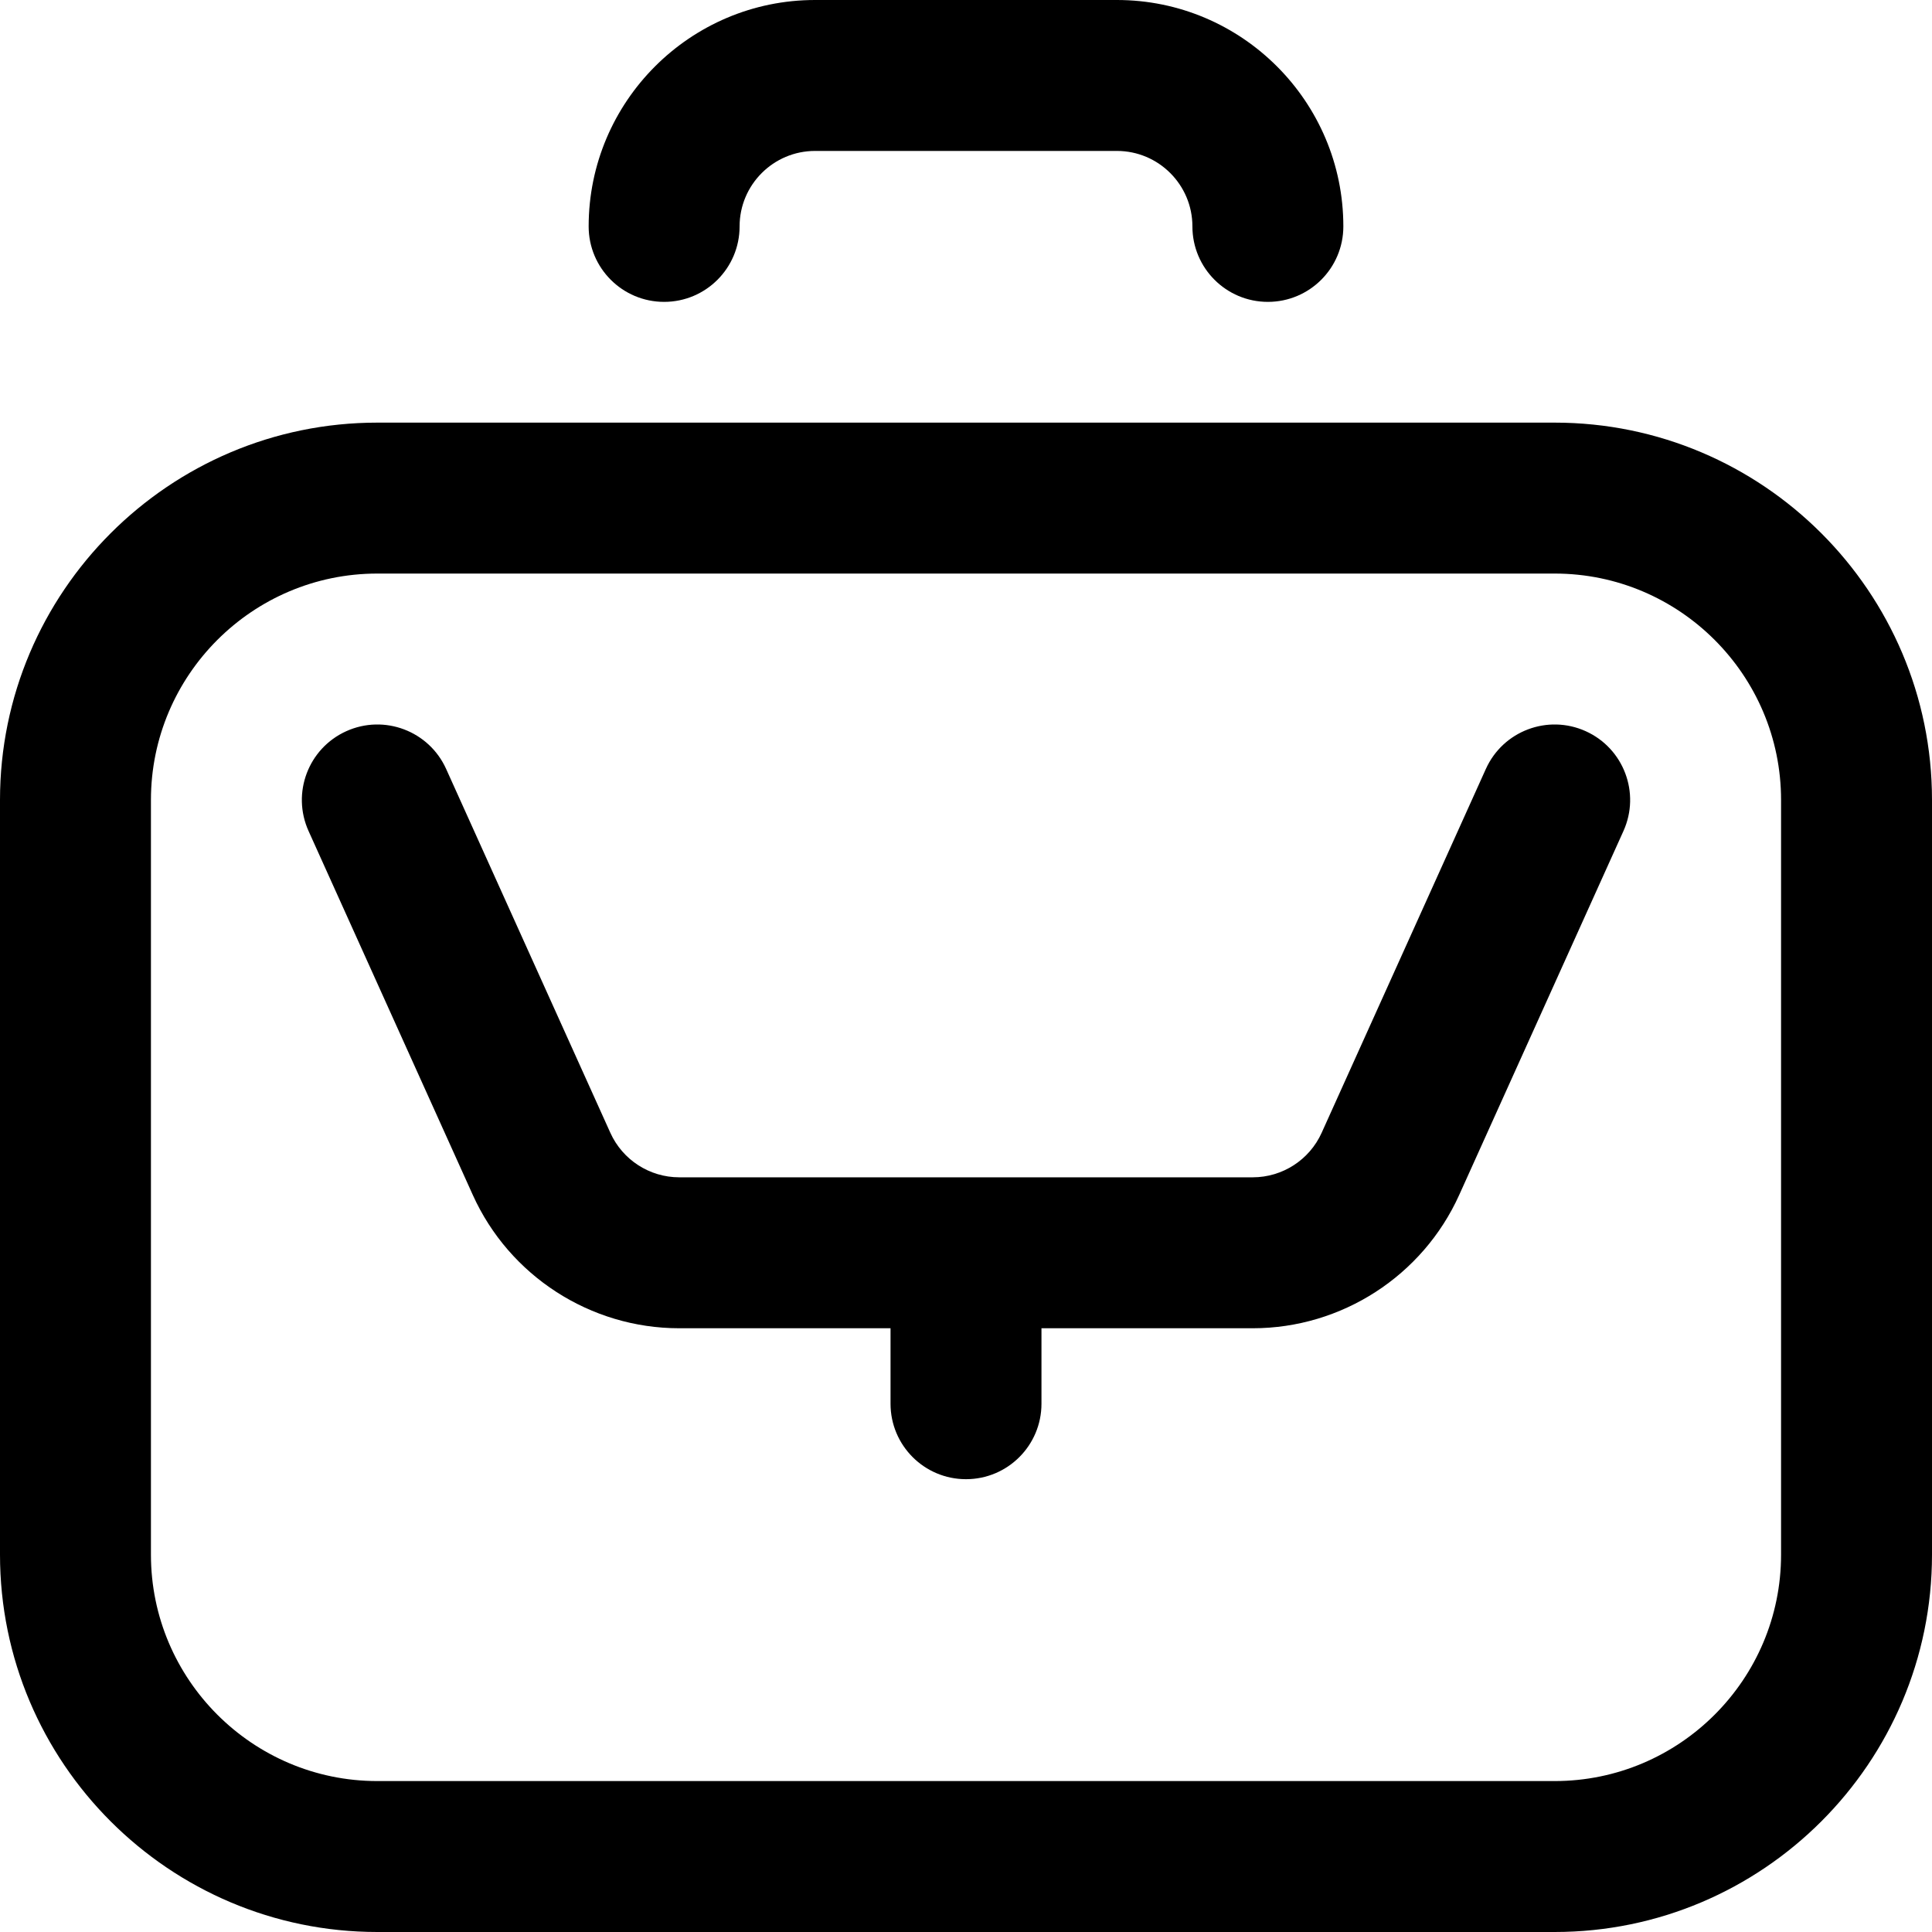
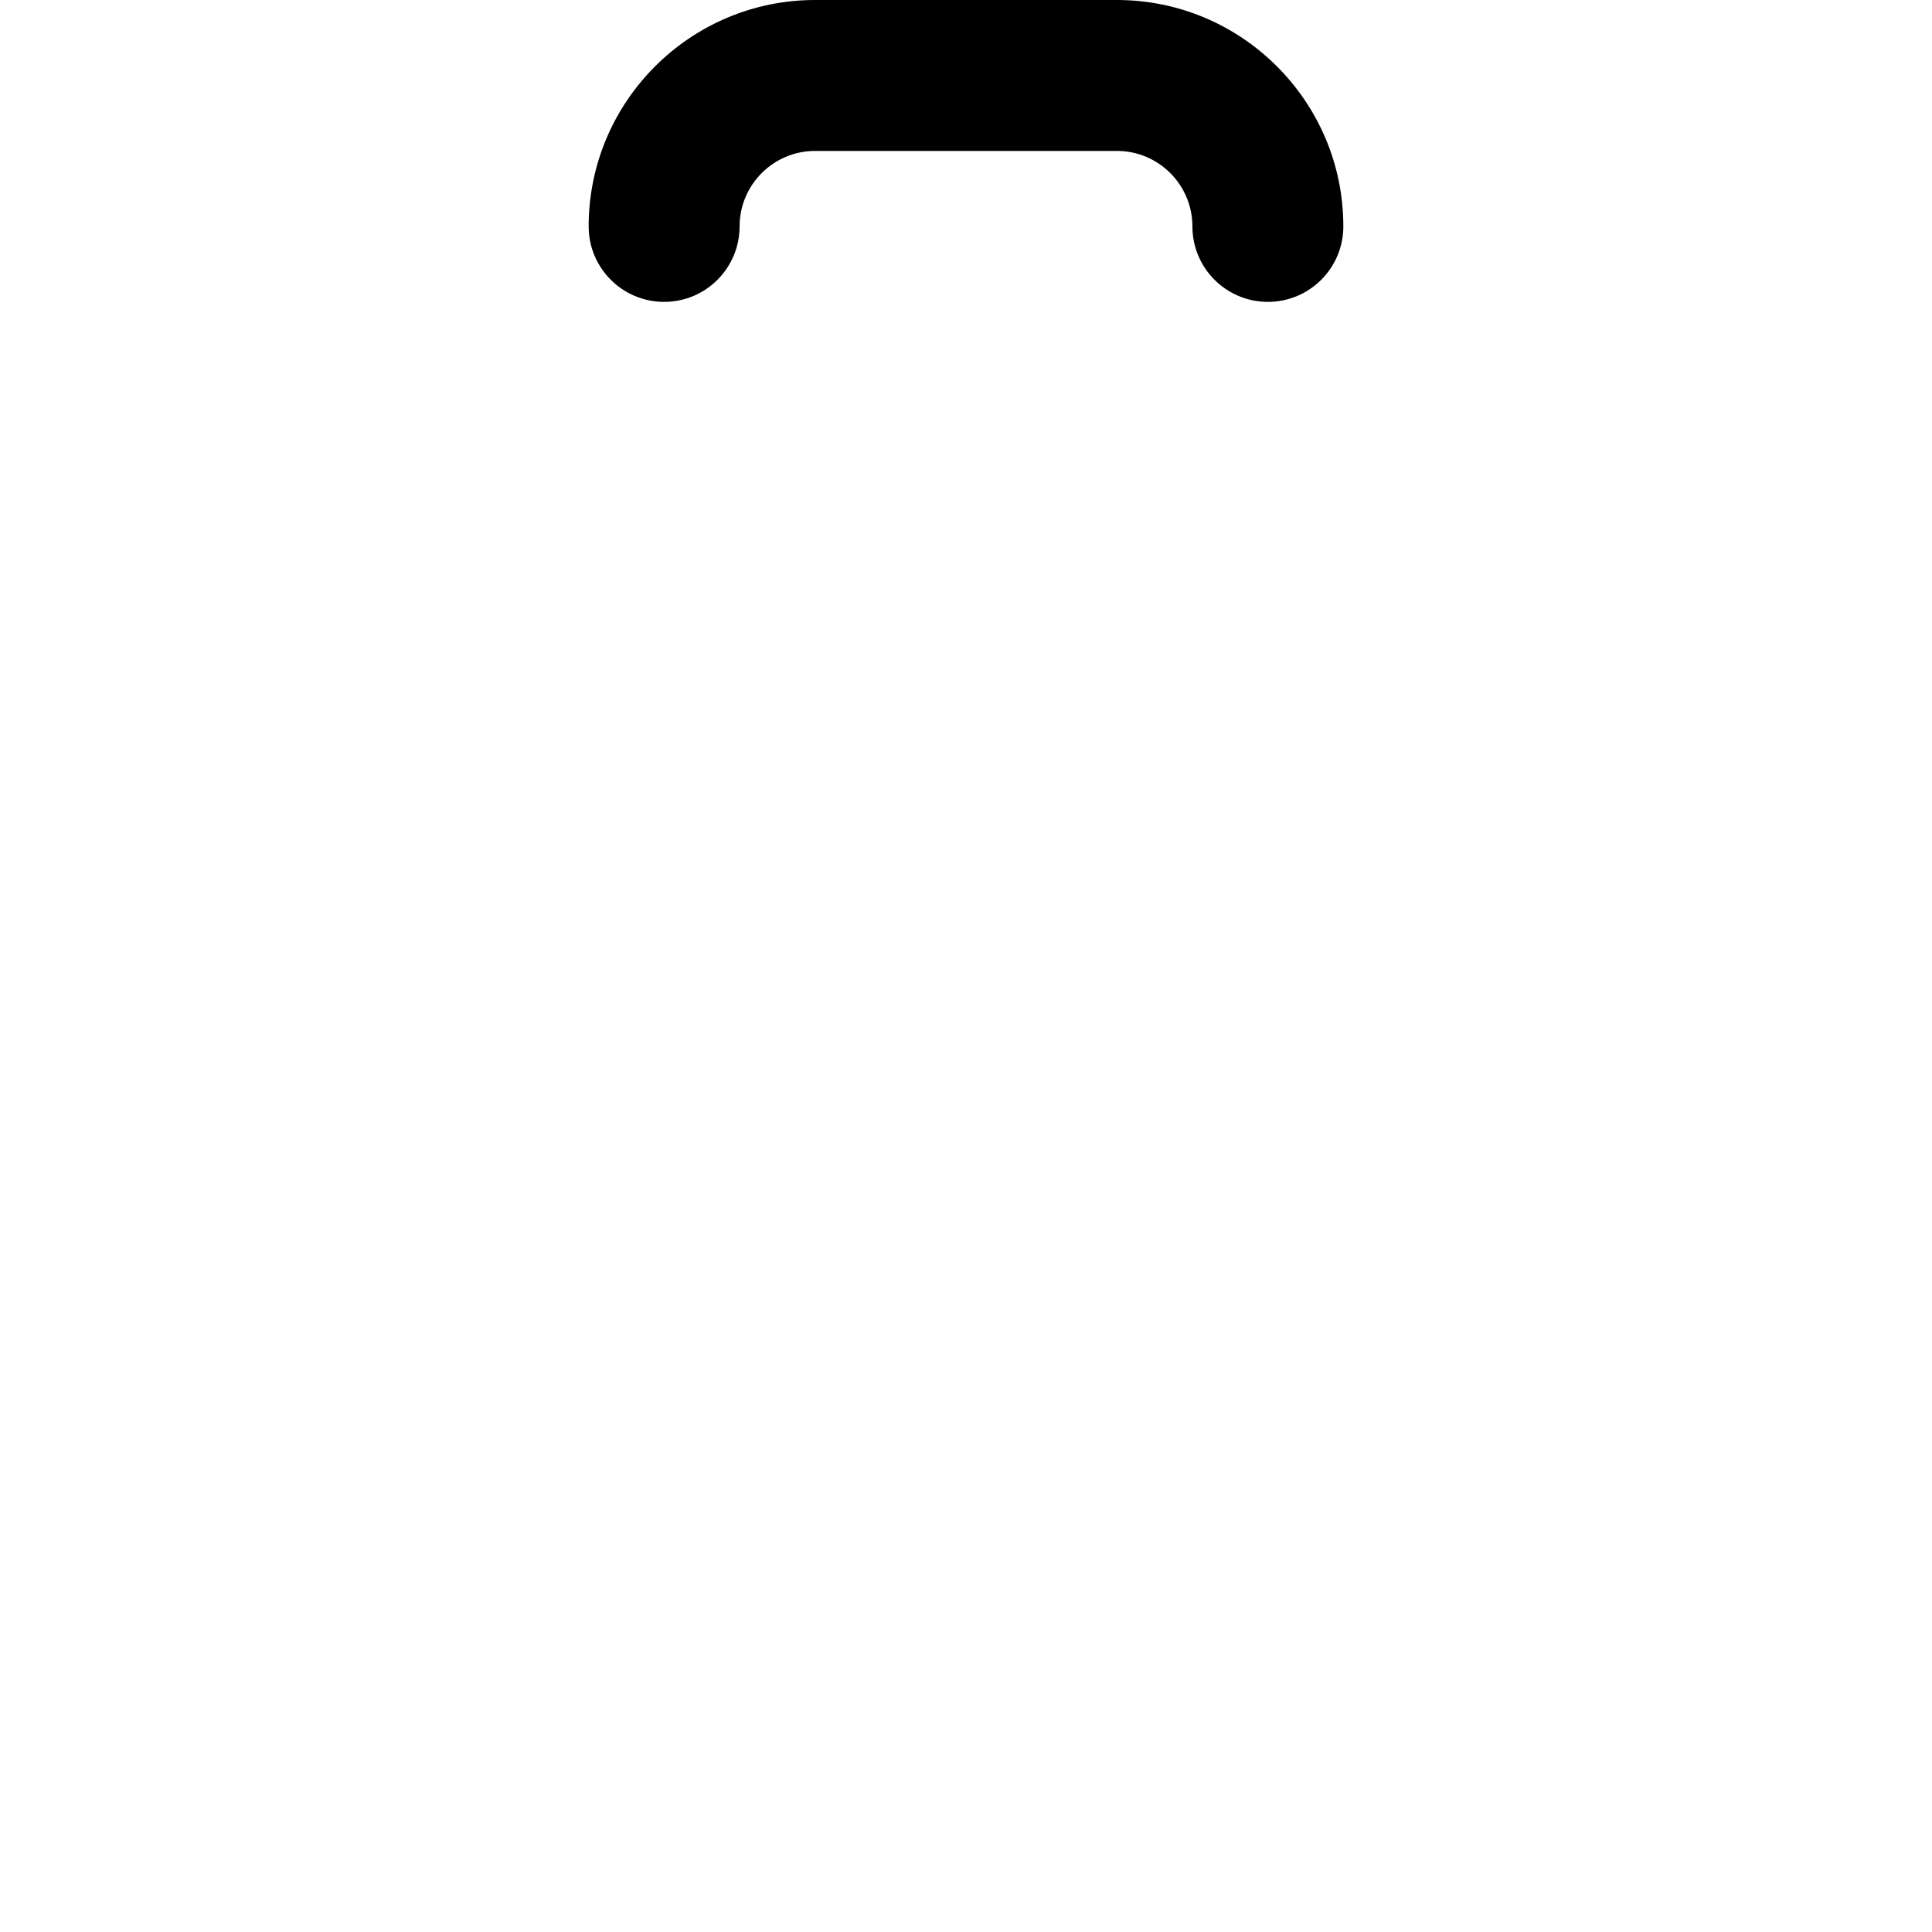
<svg xmlns="http://www.w3.org/2000/svg" id="Capa_1" enable-background="new 0 0 512 512" height="512" viewBox="0 0 512 512" width="512">
  <g>
    <path d="m316 60c0 11.046 8.954 20 20 20s20-8.954 20-20c0-33.084-26.916-60-60-60h-80c-33.084 0-60 26.916-60 60 0 11.046 8.954 20 20 20s20-8.954 20-20c0-11.028 8.972-20 20-20h80c11.028 0 20 8.972 20 20z" />
-     <path d="m412 112h-312c-55.14 0-100 44.86-100 100v200c0 55.14 44.86 100 100 100h312c55.14 0 100-44.86 100-100v-200c0-55.14-44.86-100-100-100zm60 300c0 33.084-26.916 60-60 60h-312c-33.084 0-60-26.916-60-60v-200c0-33.084 26.916-60 60-60h312c33.084 0 60 26.916 60 60z" />
-     <path d="m420.227 193.771c-10.068-4.543-21.913-.065-26.457 10.002l-43.523 96.438c-3.232 7.162-10.394 11.789-18.247 11.789h-152c-7.853 0-15.015-4.627-18.248-11.79l-43.523-96.437c-4.543-10.067-16.389-14.546-26.457-10.002s-14.546 16.389-10.002 26.457l43.522 96.437c9.688 21.464 31.162 35.335 54.708 35.335h56v20c0 11.046 8.954 20 20 20s20-8.954 20-20v-20h56c23.546 0 45.02-13.871 54.707-35.336l43.523-96.437c4.543-10.068.065-21.913-10.003-26.456z" />
  </g>
</svg>